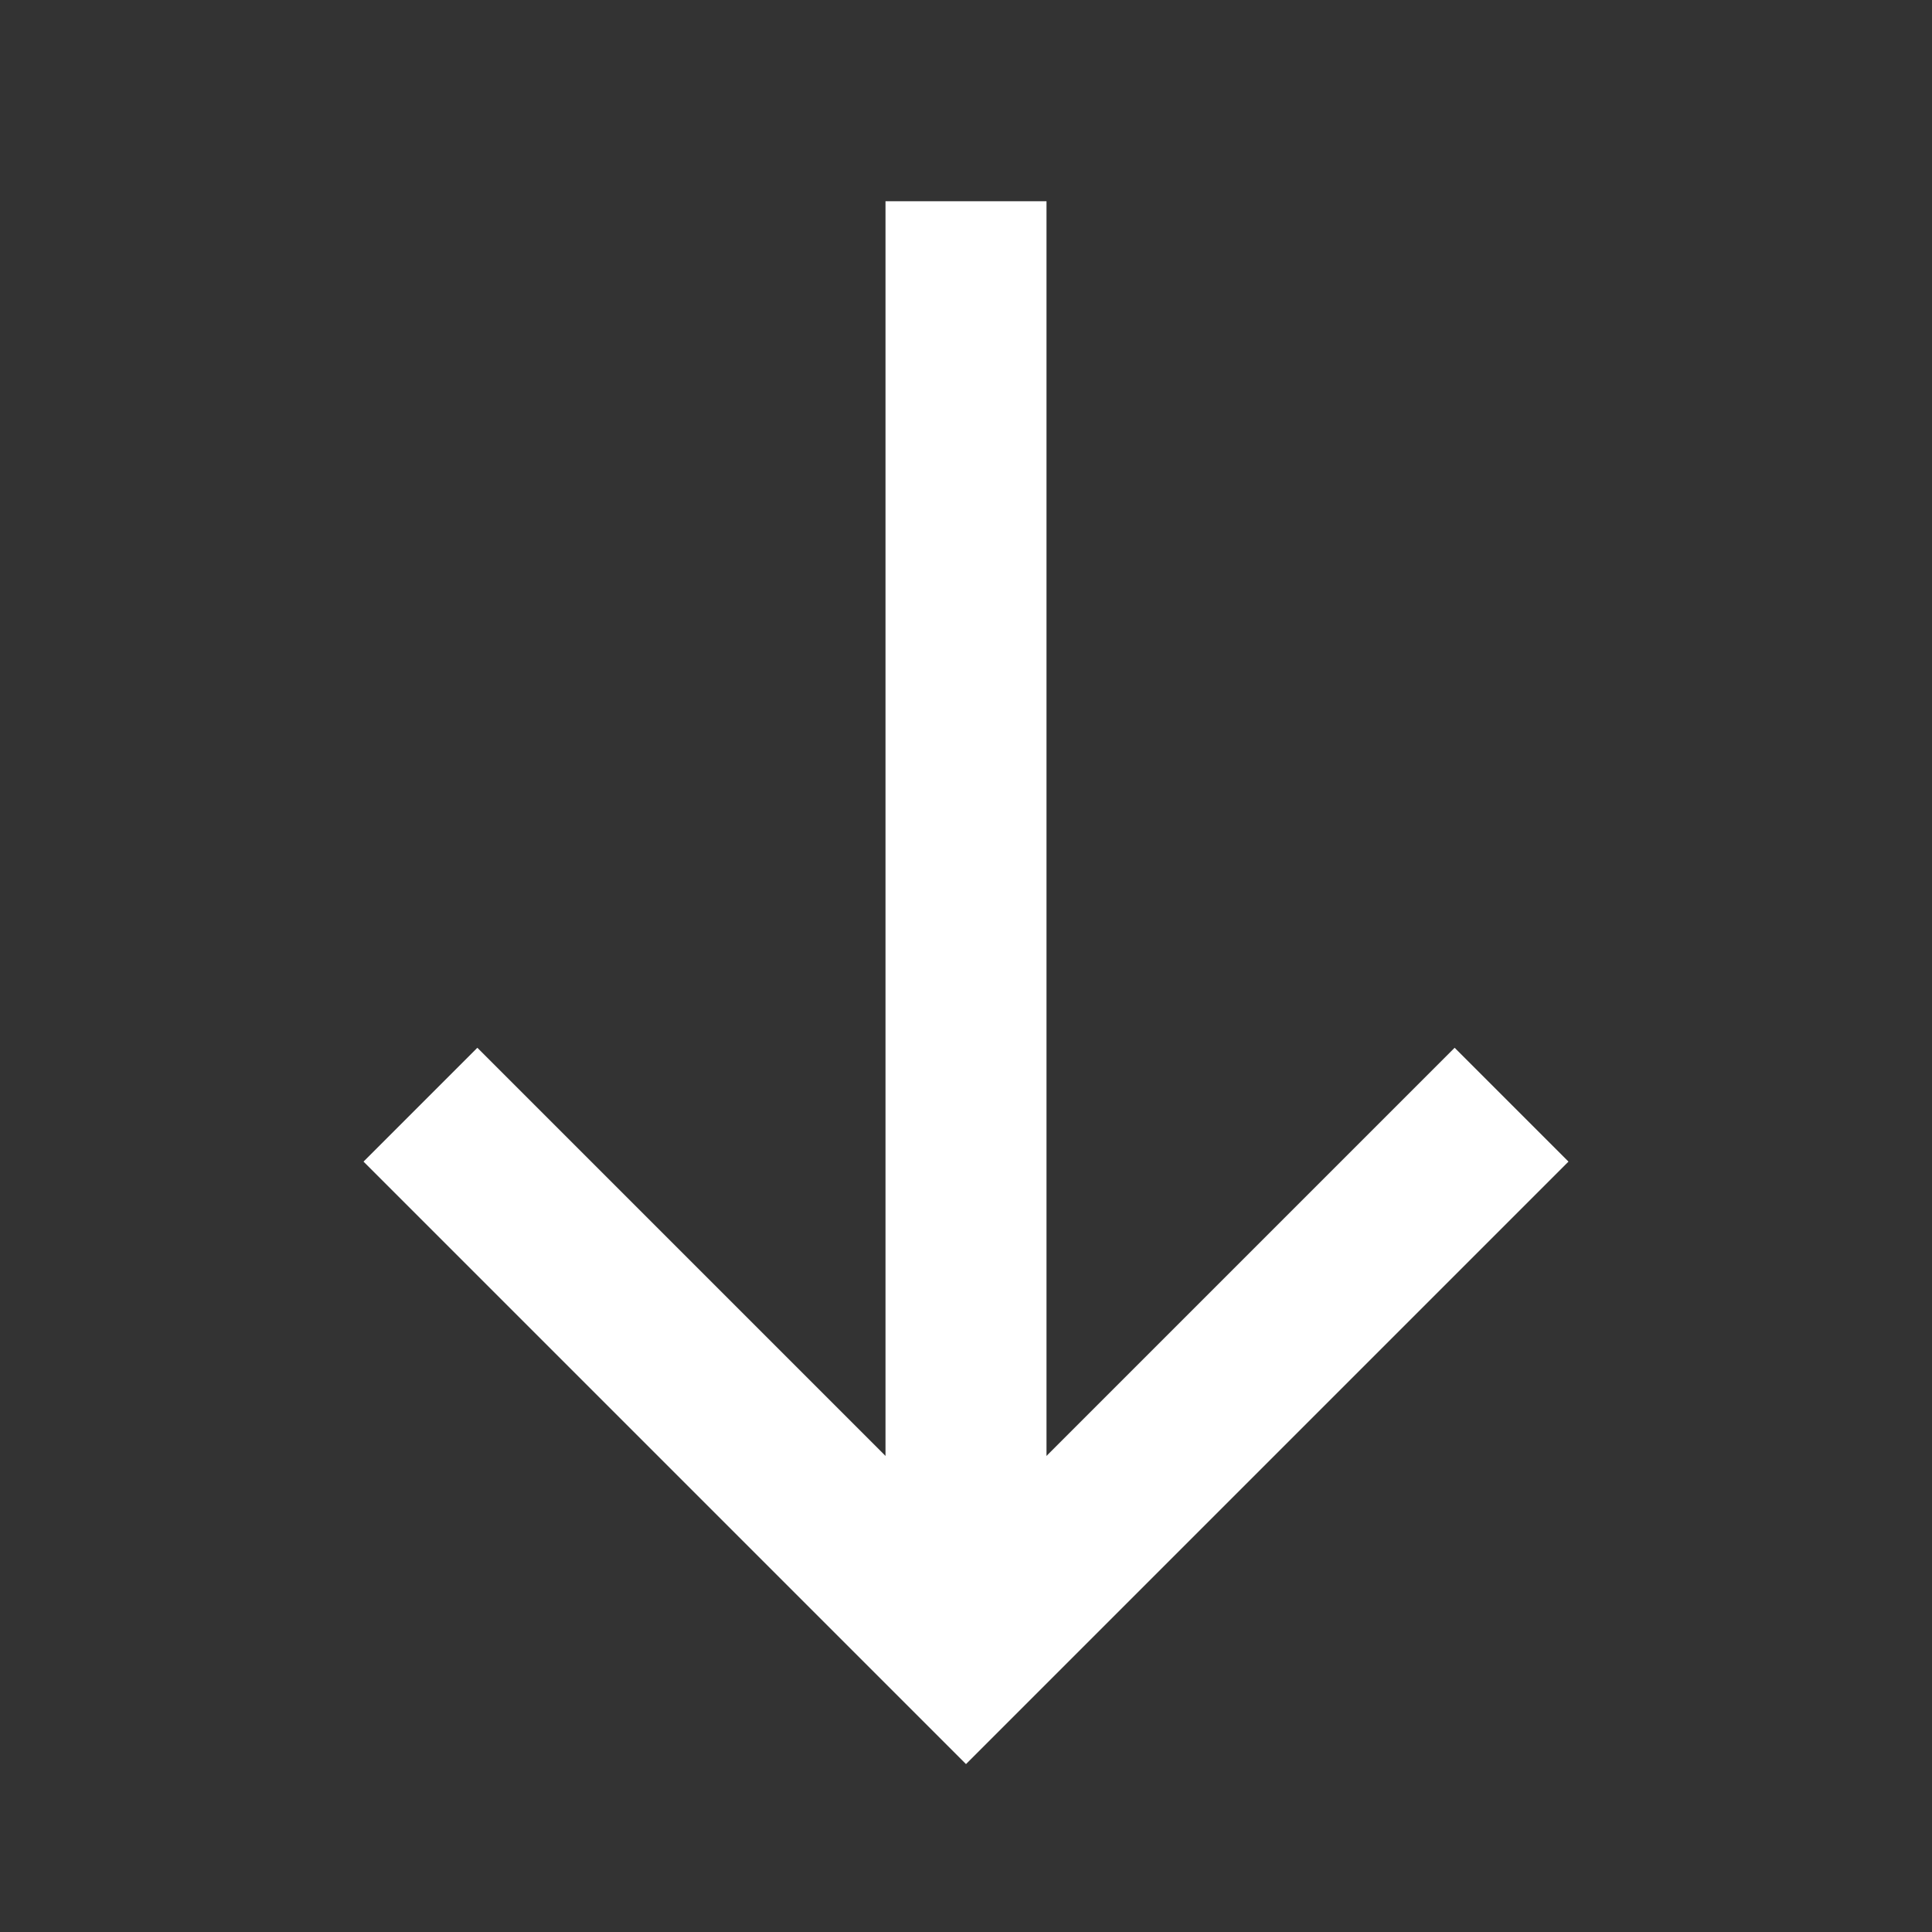
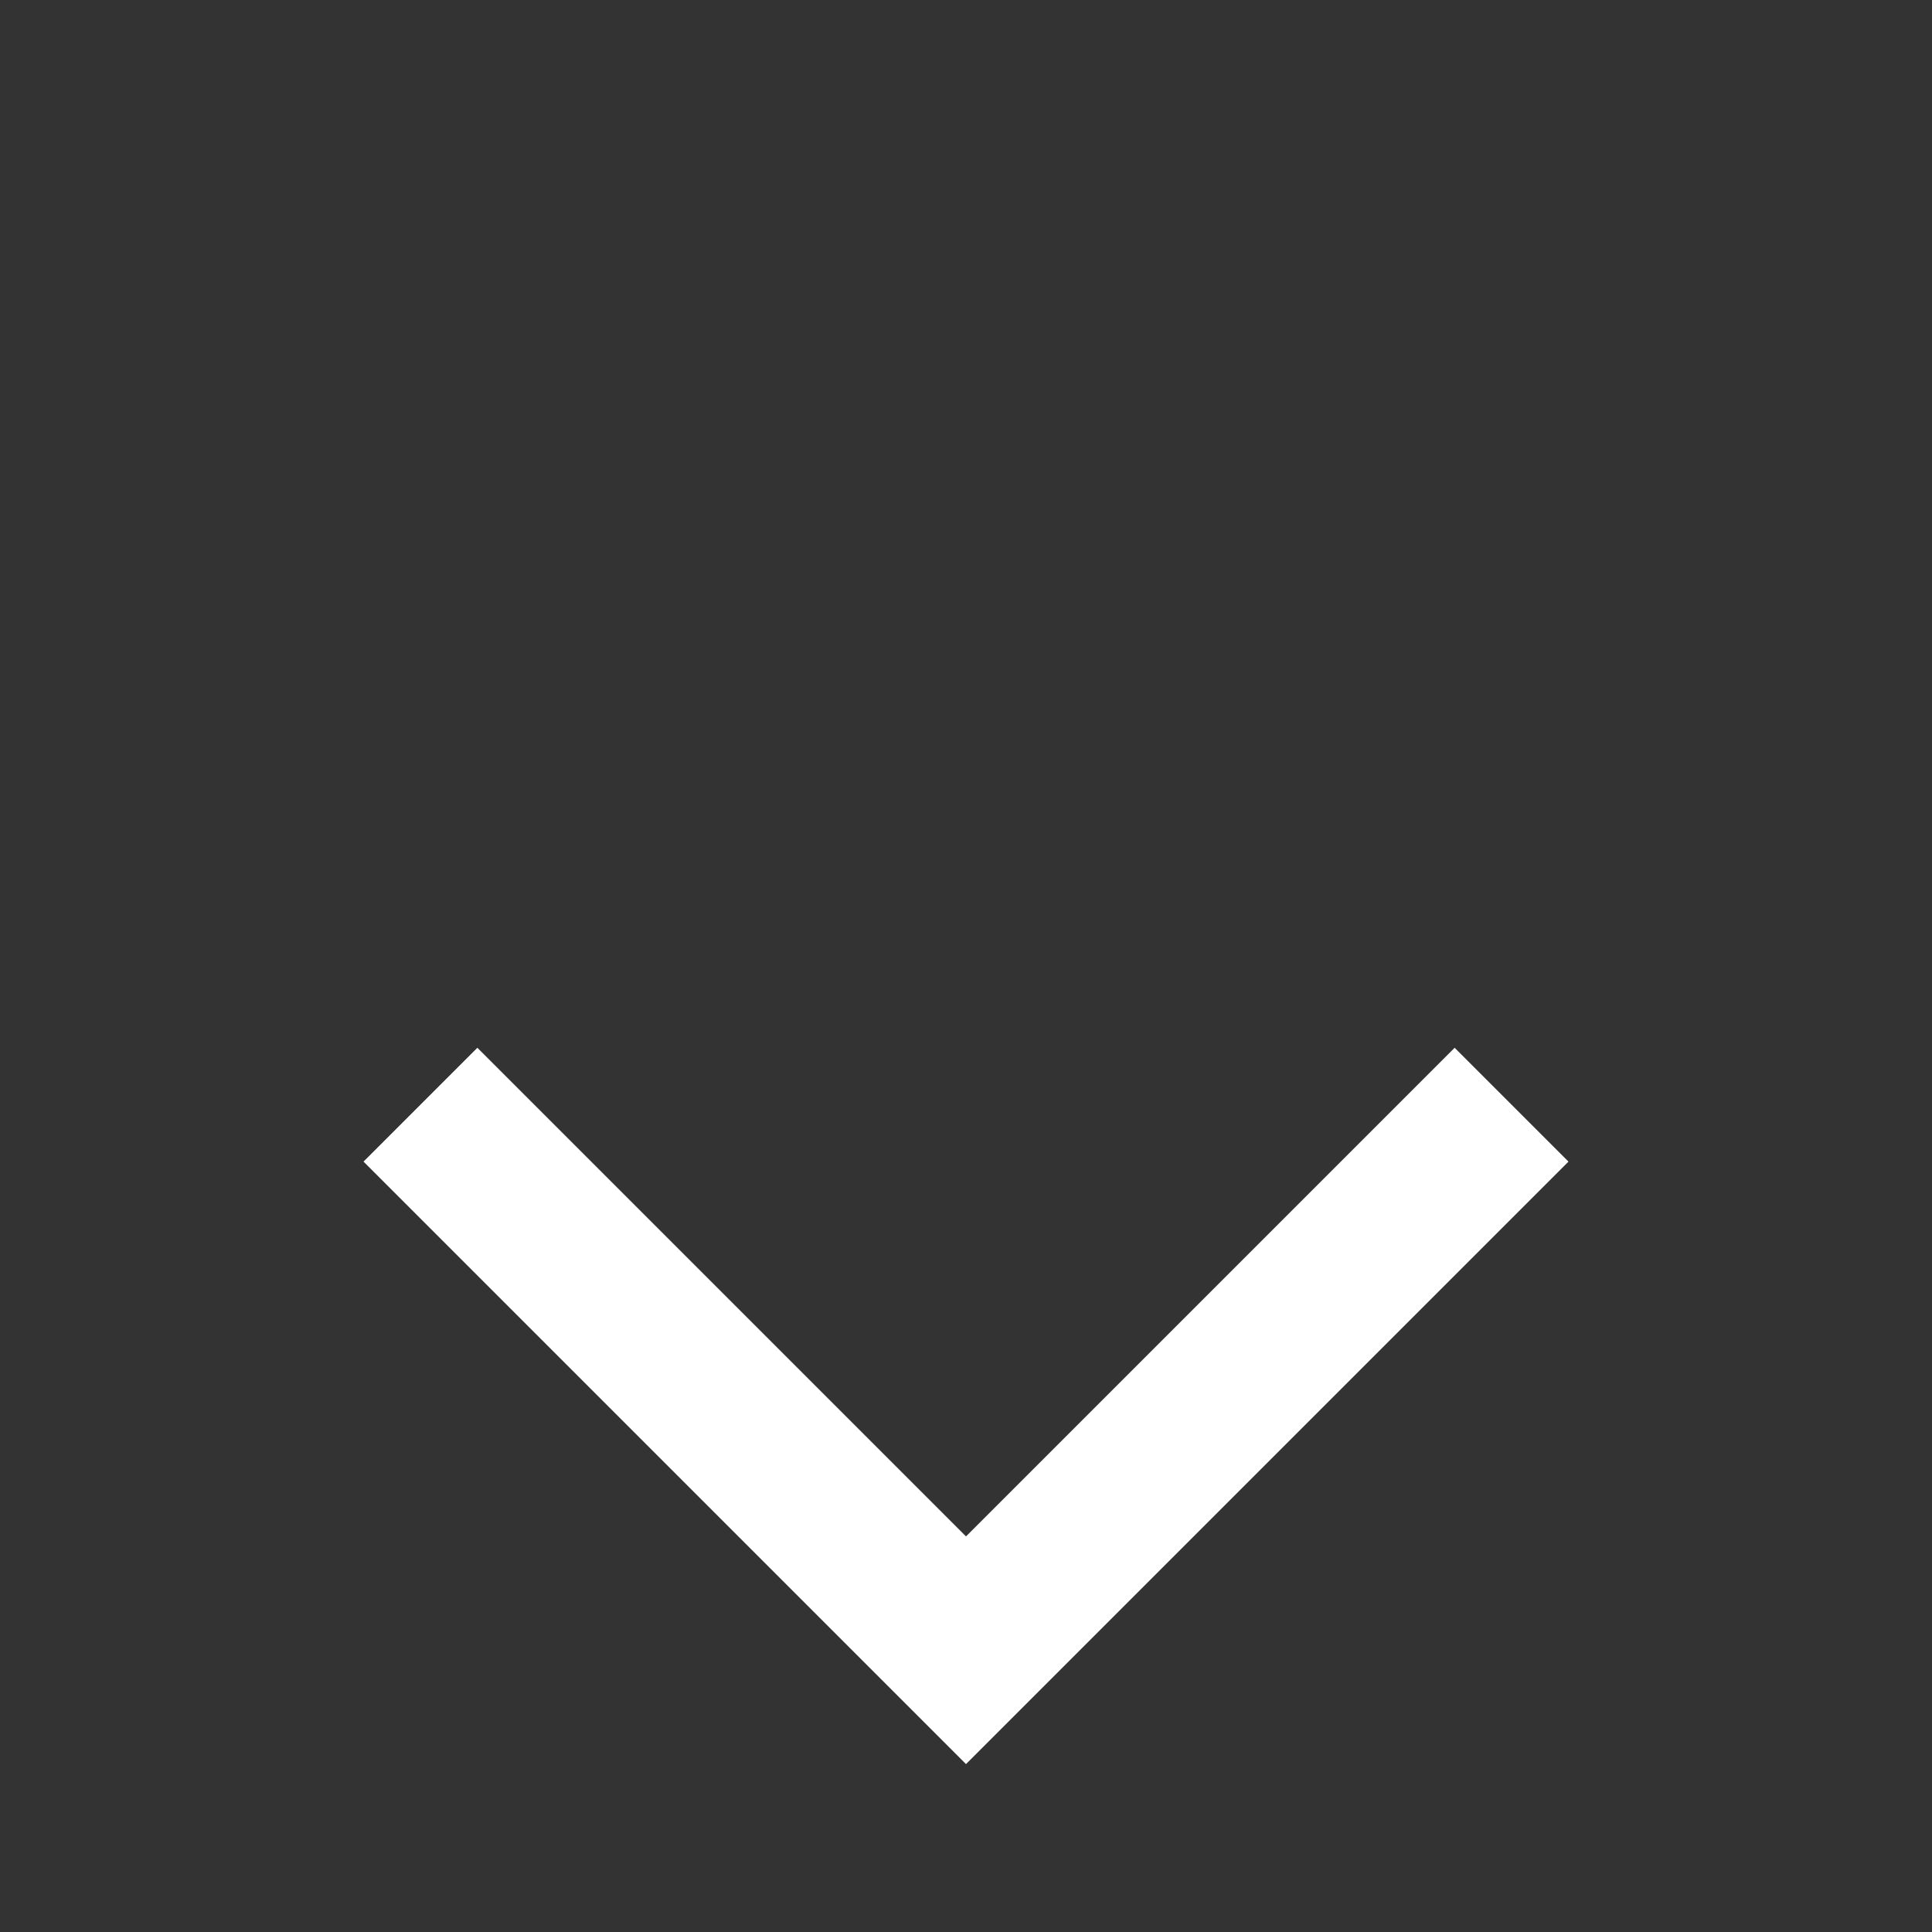
<svg xmlns="http://www.w3.org/2000/svg" width="24" height="24" viewBox="0 0 24 24" fill="none">
  <rect x="0" y="0" width="24" height="24" fill="#333333" stroke="none" />
  <path d="M18.07 14.43L12 20.5L5.93 14.43" stroke="white" stroke-width="2" stroke-miterlimit="10" stroke-linecap="square" />
-   <path d="M12 3.5L12 19.33" stroke="white" stroke-width="2" stroke-miterlimit="10" stroke-linecap="square" stroke-linejoin="round" />
</svg>